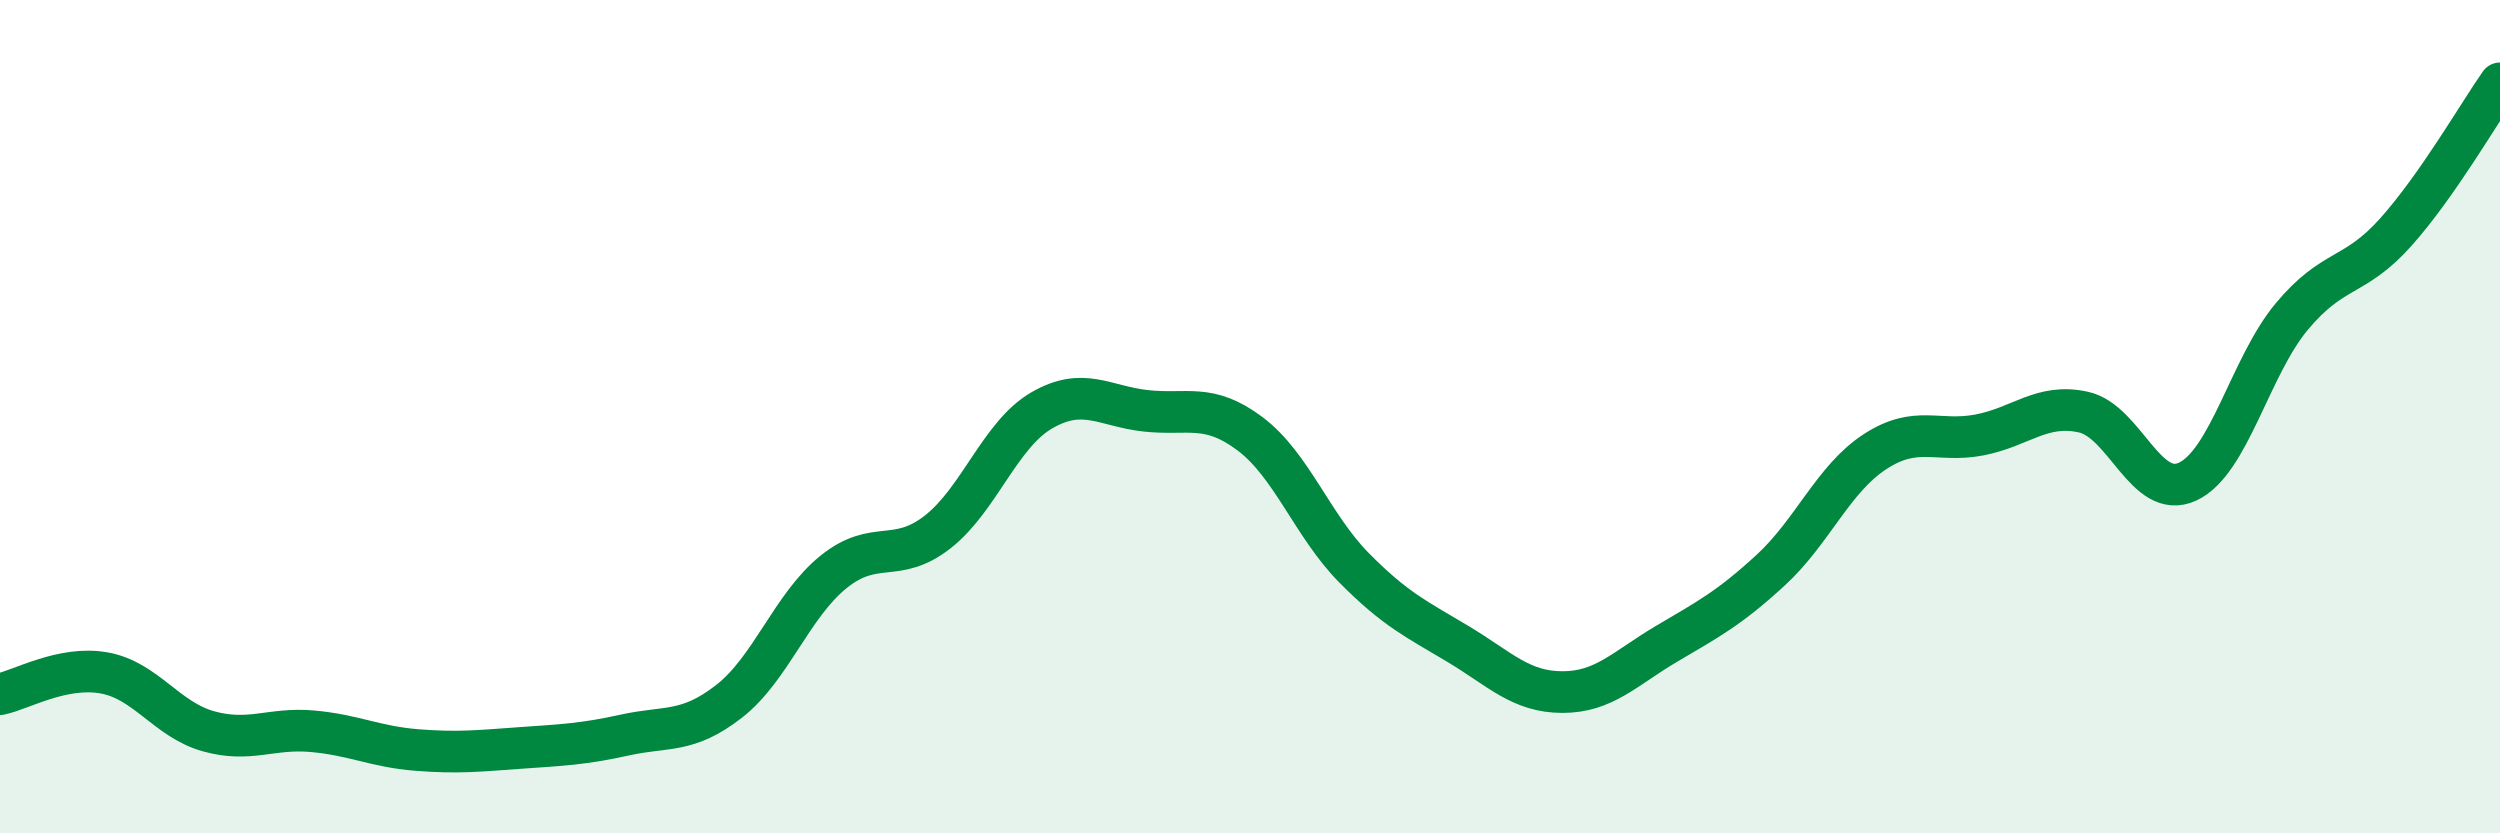
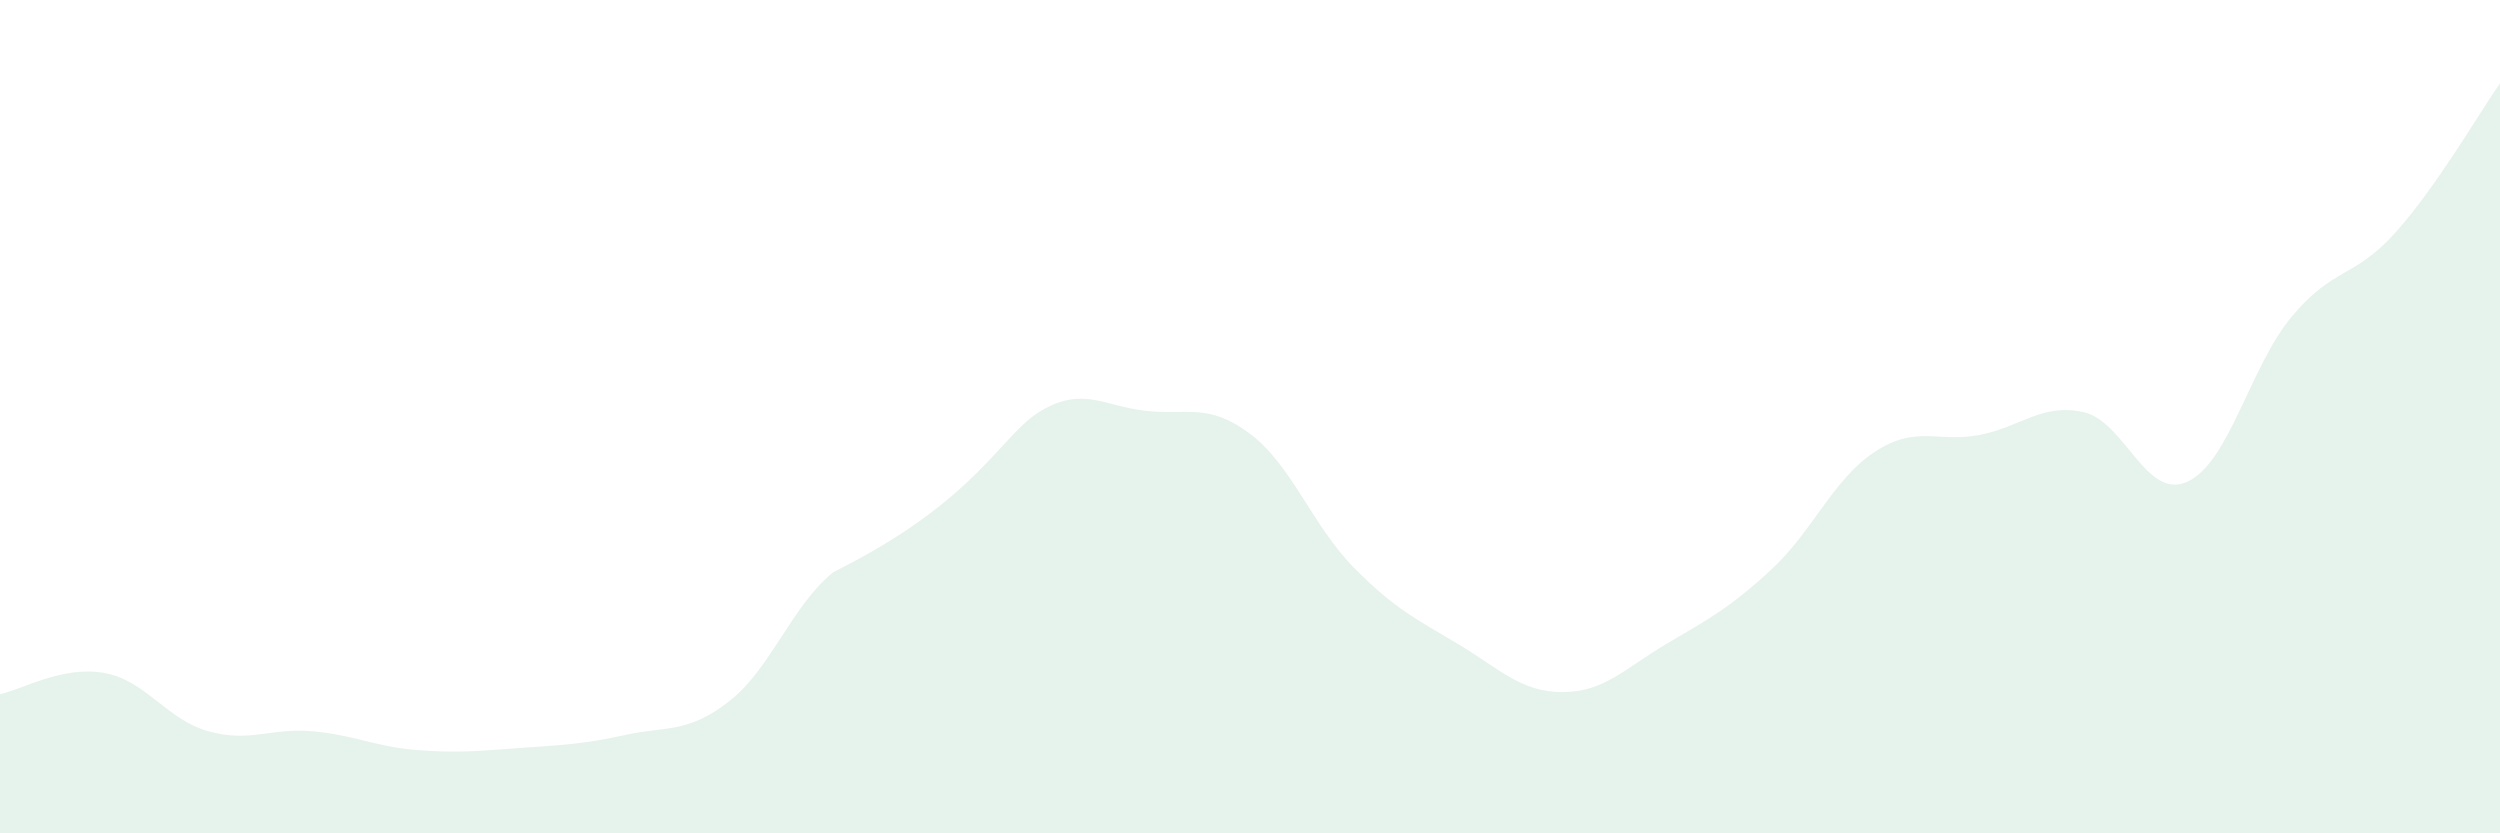
<svg xmlns="http://www.w3.org/2000/svg" width="60" height="20" viewBox="0 0 60 20">
-   <path d="M 0,16.66 C 0.5,16.56 1.5,15.97 2.5,16.15 C 3.5,16.33 4,17.27 5,17.55 C 6,17.83 6.5,17.46 7.5,17.55 C 8.5,17.64 9,17.92 10,18 C 11,18.08 11.5,18.02 12.5,17.95 C 13.5,17.88 14,17.86 15,17.64 C 16,17.42 16.5,17.61 17.5,16.83 C 18.5,16.05 19,14.54 20,13.73 C 21,12.92 21.5,13.55 22.5,12.77 C 23.5,11.99 24,10.43 25,9.85 C 26,9.27 26.5,9.75 27.5,9.86 C 28.5,9.97 29,9.66 30,10.41 C 31,11.16 31.5,12.62 32.5,13.63 C 33.5,14.64 34,14.86 35,15.46 C 36,16.06 36.5,16.61 37.5,16.61 C 38.5,16.61 39,16.04 40,15.45 C 41,14.86 41.5,14.6 42.5,13.68 C 43.5,12.76 44,11.49 45,10.84 C 46,10.19 46.5,10.63 47.5,10.44 C 48.5,10.25 49,9.67 50,9.89 C 51,10.11 51.5,12.02 52.5,11.56 C 53.5,11.1 54,8.8 55,7.6 C 56,6.4 56.5,6.69 57.5,5.57 C 58.5,4.45 59.5,2.71 60,2L60 20L0 20Z" fill="#008740" opacity="0.1" stroke-linecap="round" stroke-linejoin="round" />
-   <path d="M 0,16.66 C 0.5,16.56 1.5,15.97 2.5,16.15 C 3.5,16.33 4,17.27 5,17.55 C 6,17.83 6.5,17.46 7.5,17.55 C 8.5,17.64 9,17.92 10,18 C 11,18.08 11.5,18.02 12.5,17.95 C 13.5,17.88 14,17.86 15,17.64 C 16,17.42 16.5,17.61 17.5,16.83 C 18.5,16.05 19,14.54 20,13.73 C 21,12.92 21.5,13.55 22.5,12.77 C 23.5,11.99 24,10.43 25,9.85 C 26,9.27 26.5,9.75 27.5,9.86 C 28.5,9.97 29,9.66 30,10.41 C 31,11.16 31.5,12.62 32.5,13.63 C 33.5,14.64 34,14.86 35,15.46 C 36,16.06 36.5,16.61 37.5,16.61 C 38.5,16.61 39,16.04 40,15.45 C 41,14.86 41.5,14.6 42.5,13.68 C 43.5,12.76 44,11.49 45,10.84 C 46,10.19 46.5,10.63 47.5,10.44 C 48.5,10.25 49,9.67 50,9.89 C 51,10.11 51.5,12.02 52.5,11.56 C 53.5,11.1 54,8.8 55,7.6 C 56,6.4 56.5,6.69 57.5,5.57 C 58.5,4.45 59.5,2.71 60,2" stroke="#008740" stroke-width="1" fill="none" stroke-linecap="round" stroke-linejoin="round" />
+   <path d="M 0,16.66 C 0.5,16.56 1.5,15.97 2.5,16.15 C 3.5,16.33 4,17.27 5,17.55 C 6,17.83 6.5,17.46 7.5,17.55 C 8.5,17.64 9,17.92 10,18 C 11,18.08 11.5,18.02 12.5,17.95 C 13.5,17.88 14,17.86 15,17.64 C 16,17.42 16.5,17.61 17.5,16.83 C 18.5,16.05 19,14.54 20,13.73 C 23.5,11.99 24,10.43 25,9.85 C 26,9.27 26.5,9.75 27.5,9.86 C 28.5,9.97 29,9.66 30,10.41 C 31,11.16 31.5,12.62 32.5,13.63 C 33.5,14.64 34,14.86 35,15.46 C 36,16.06 36.5,16.61 37.5,16.61 C 38.5,16.61 39,16.04 40,15.45 C 41,14.86 41.5,14.6 42.5,13.68 C 43.5,12.76 44,11.49 45,10.84 C 46,10.19 46.5,10.63 47.5,10.44 C 48.5,10.25 49,9.67 50,9.89 C 51,10.11 51.5,12.02 52.5,11.56 C 53.5,11.1 54,8.8 55,7.6 C 56,6.4 56.5,6.69 57.5,5.57 C 58.5,4.45 59.5,2.71 60,2L60 20L0 20Z" fill="#008740" opacity="0.1" stroke-linecap="round" stroke-linejoin="round" />
</svg>